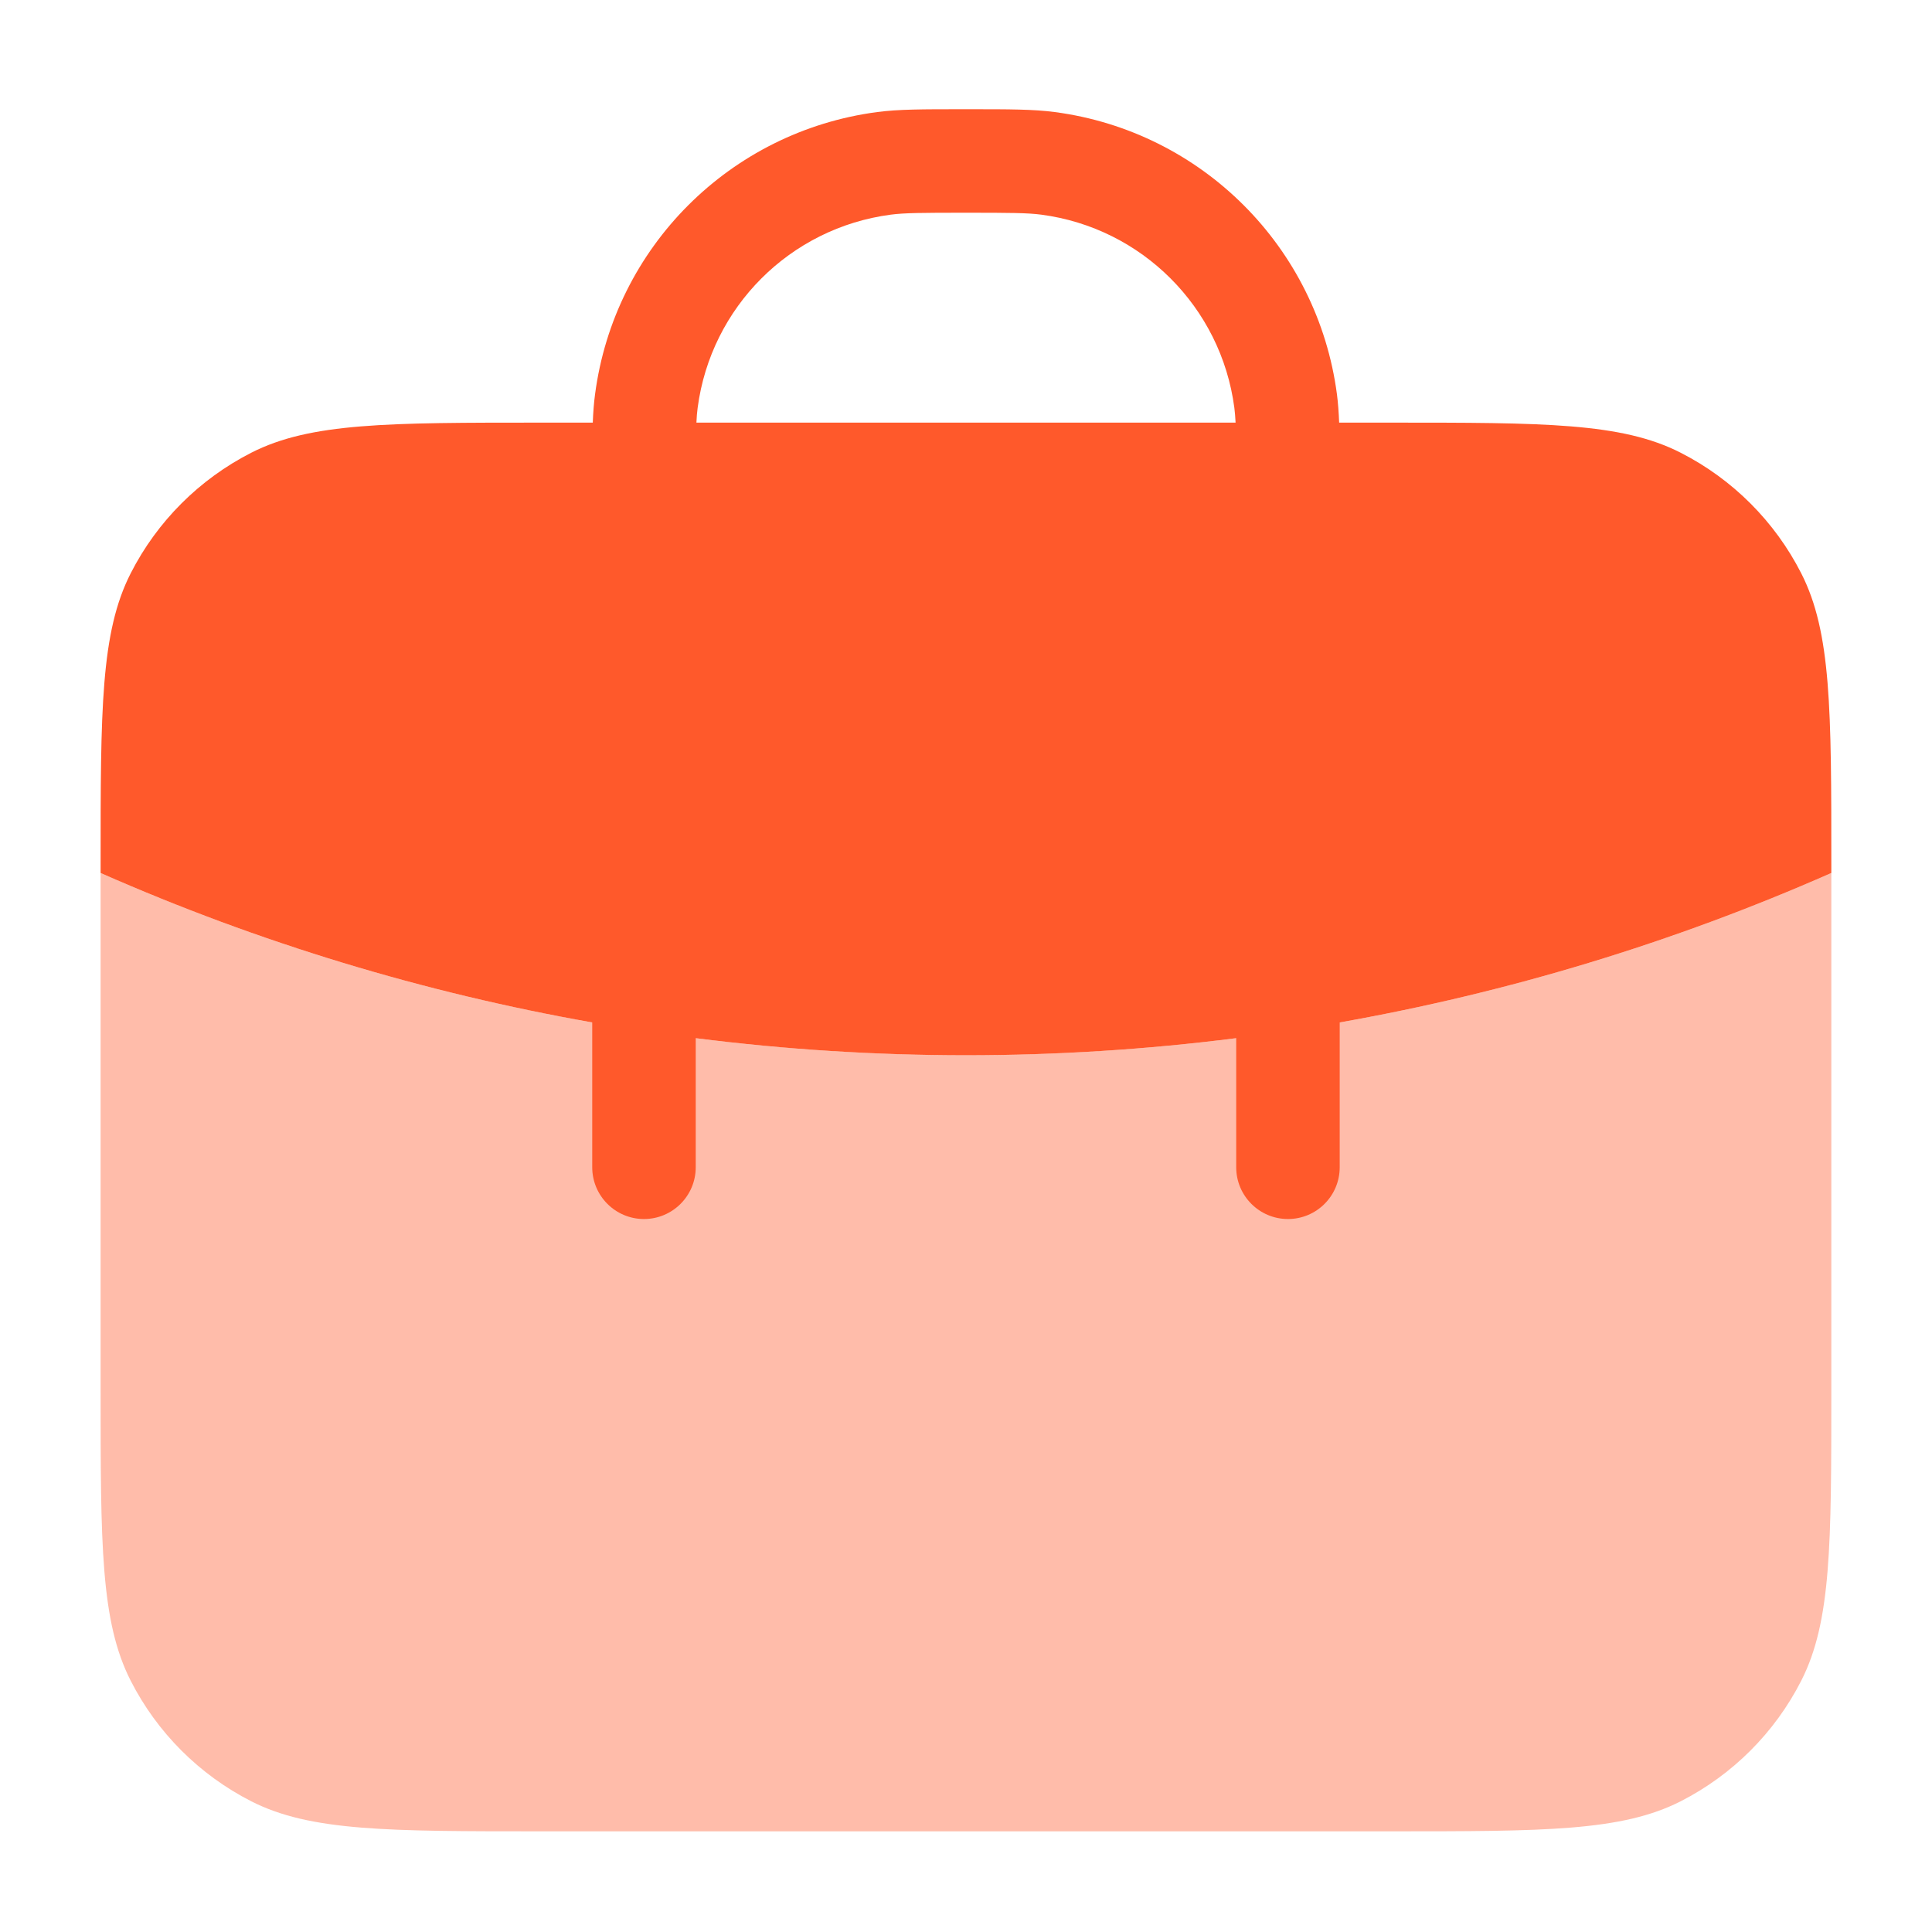
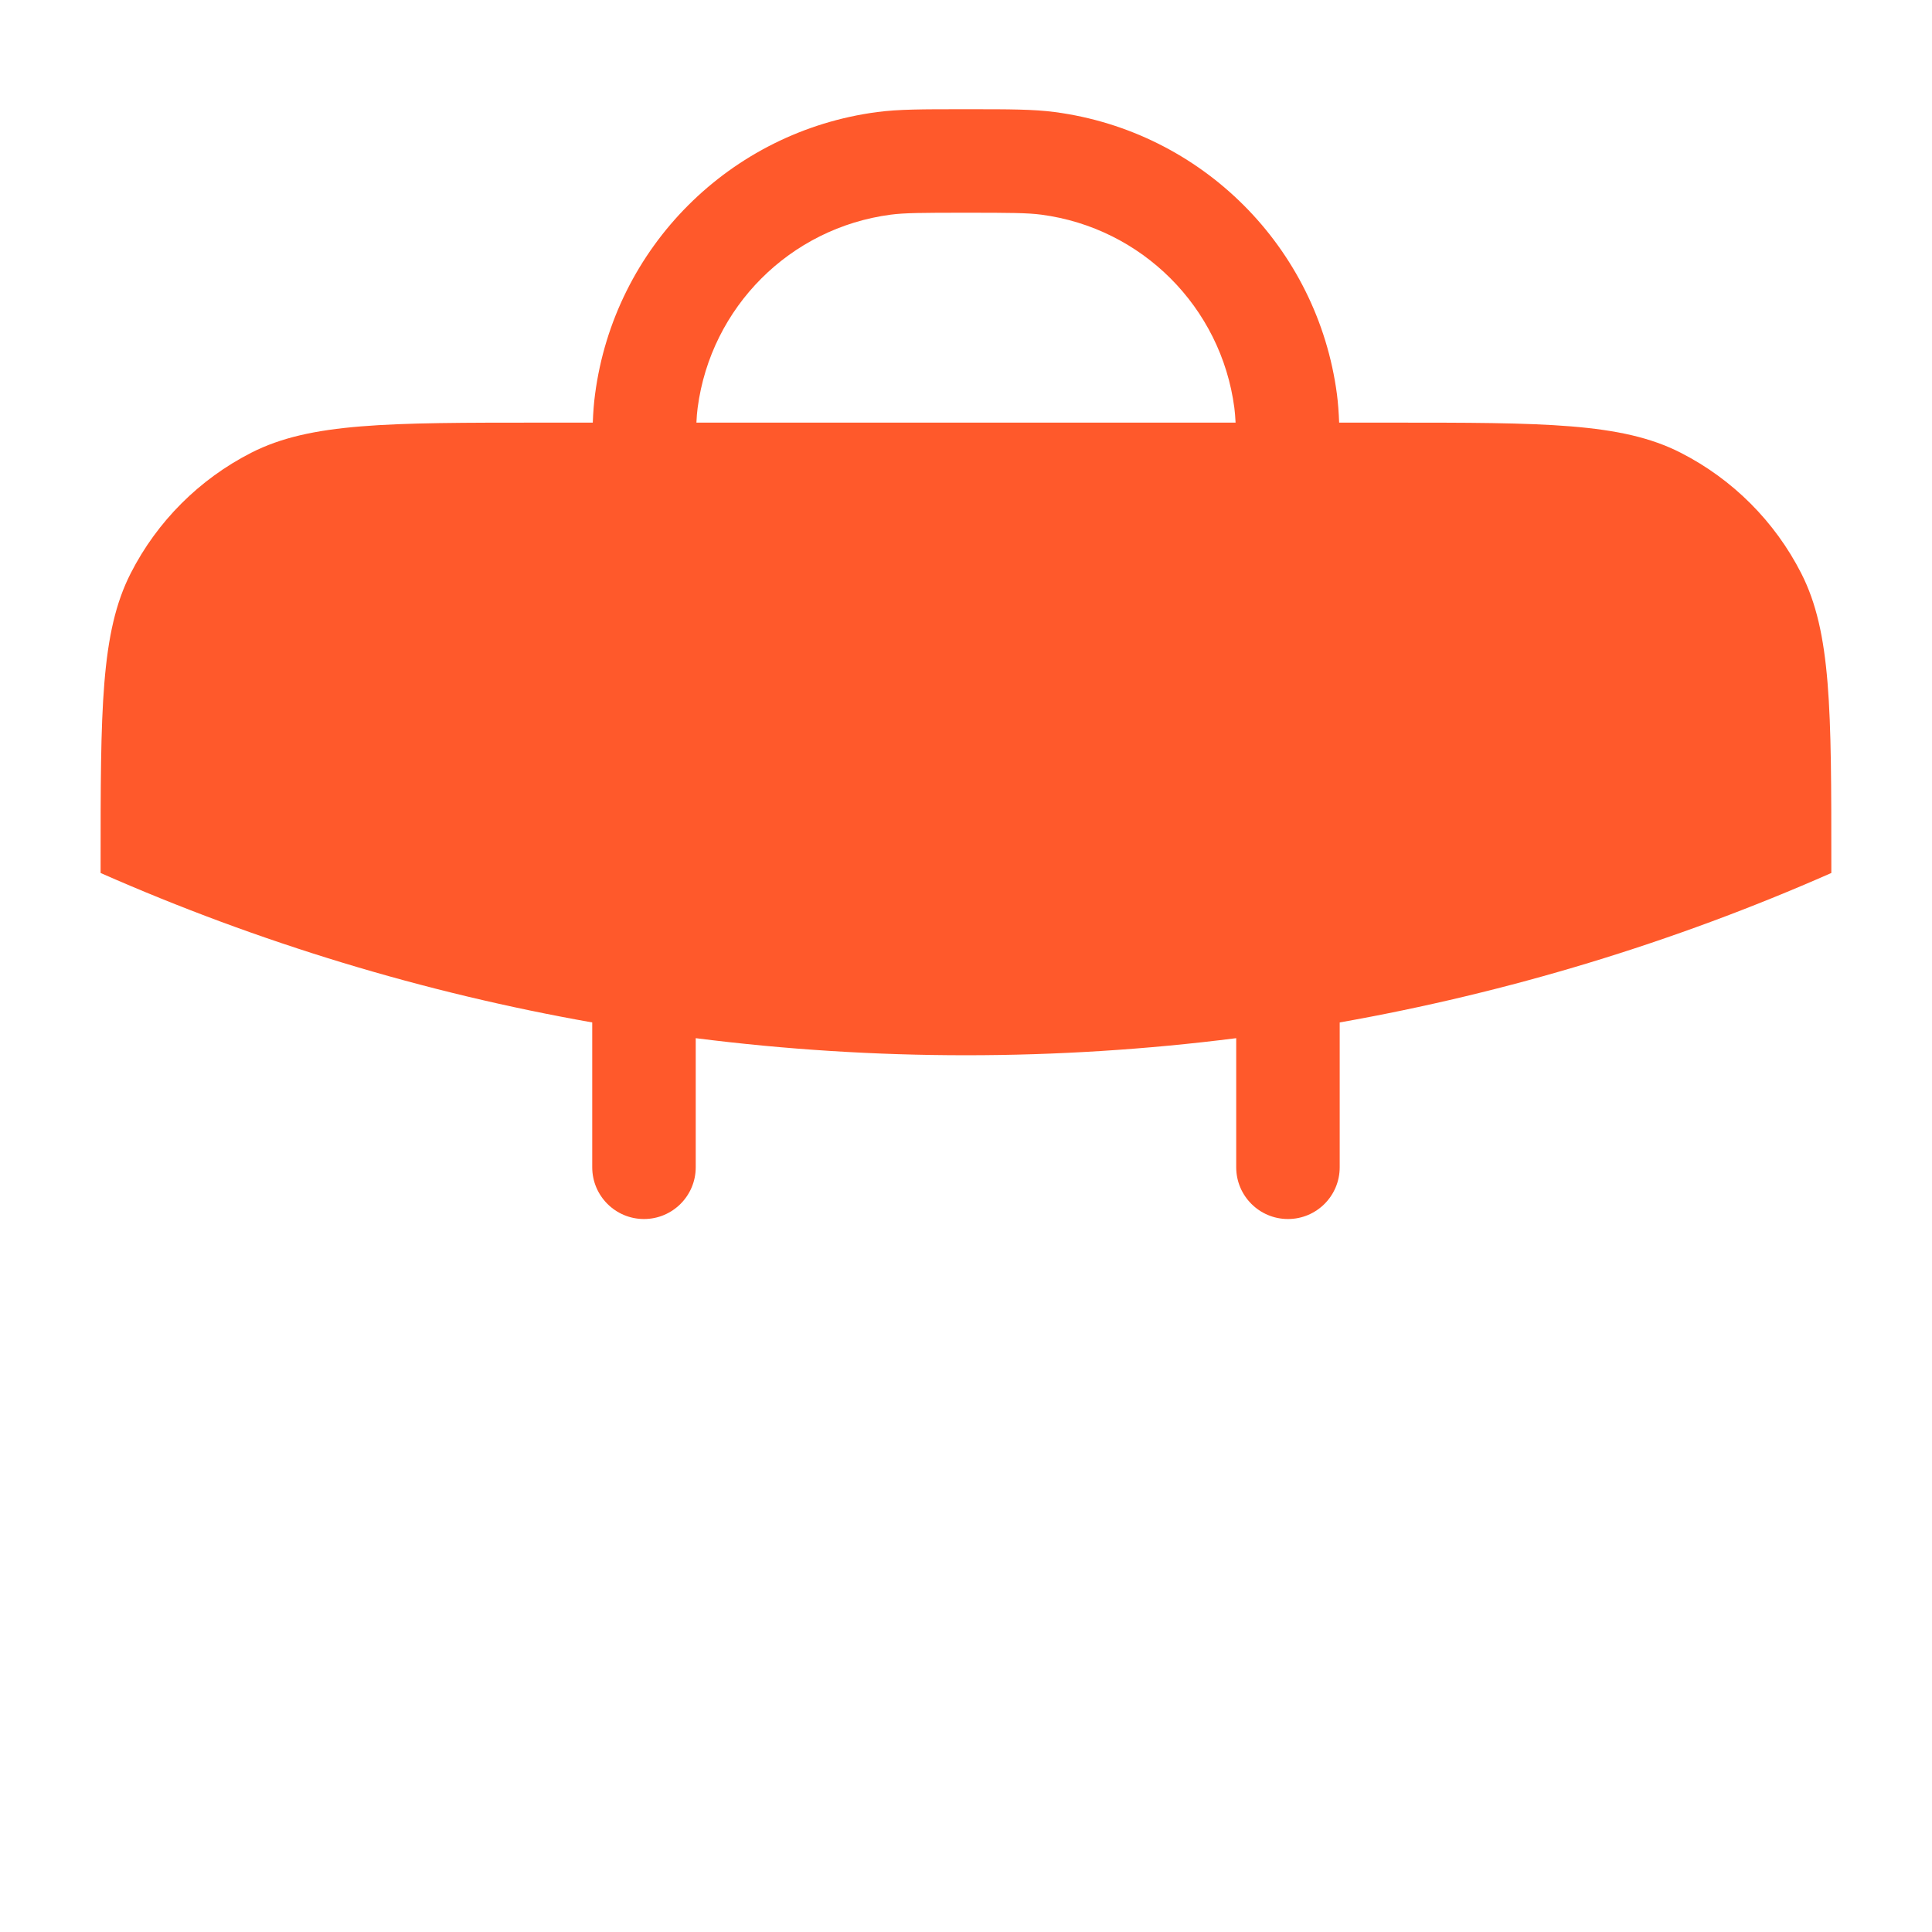
<svg xmlns="http://www.w3.org/2000/svg" width="28" height="28" viewBox="0 0 28 28" fill="none">
-   <path opacity="0.4" d="M7.858 26.541H20.141C22.381 26.541 23.502 26.541 24.357 26.106C25.11 25.722 25.722 25.11 26.105 24.358C26.541 23.502 26.541 22.382 26.541 20.142V12.652C18.552 16.174 9.447 16.174 1.458 12.652V20.142C1.458 22.382 1.458 23.502 1.894 24.358C2.277 25.11 2.889 25.722 3.642 26.106C4.498 26.541 5.618 26.541 7.858 26.541Z" fill="#FF592B" />
  <path fill-rule="evenodd" clip-rule="evenodd" d="M13.936 1.583L14 1.583L14.063 1.583C14.622 1.583 14.977 1.583 15.286 1.624C17.418 1.905 19.095 3.582 19.376 5.714C19.392 5.84 19.402 5.973 19.408 6.125H20.141C22.381 6.125 23.502 6.125 24.357 6.561C25.11 6.945 25.722 7.557 26.105 8.309C26.541 9.165 26.541 10.285 26.541 12.525V12.652C24.241 13.666 21.848 14.388 19.416 14.818V16.917C19.416 17.331 19.081 17.667 18.666 17.667C18.252 17.667 17.916 17.331 17.916 16.917V15.046C15.316 15.376 12.683 15.376 10.083 15.046V16.917C10.083 17.331 9.747 17.667 9.333 17.667C8.919 17.667 8.583 17.331 8.583 16.917V14.818C6.151 14.388 3.758 13.666 1.458 12.652V12.525C1.458 10.285 1.458 9.165 1.894 8.309C2.277 7.557 2.889 6.945 3.642 6.561C4.498 6.125 5.618 6.125 7.858 6.125H8.591C8.597 5.973 8.607 5.84 8.624 5.714C8.904 3.582 10.582 1.905 12.713 1.624C13.022 1.583 13.378 1.583 13.936 1.583ZM17.889 5.909C17.897 5.973 17.903 6.041 17.907 6.125H10.093C10.097 6.041 10.102 5.973 10.111 5.909C10.303 4.451 11.45 3.303 12.909 3.111C13.108 3.085 13.357 3.083 14 3.083C14.643 3.083 14.892 3.085 15.091 3.111C16.549 3.303 17.697 4.451 17.889 5.909Z" fill="#FF592B" />
</svg>